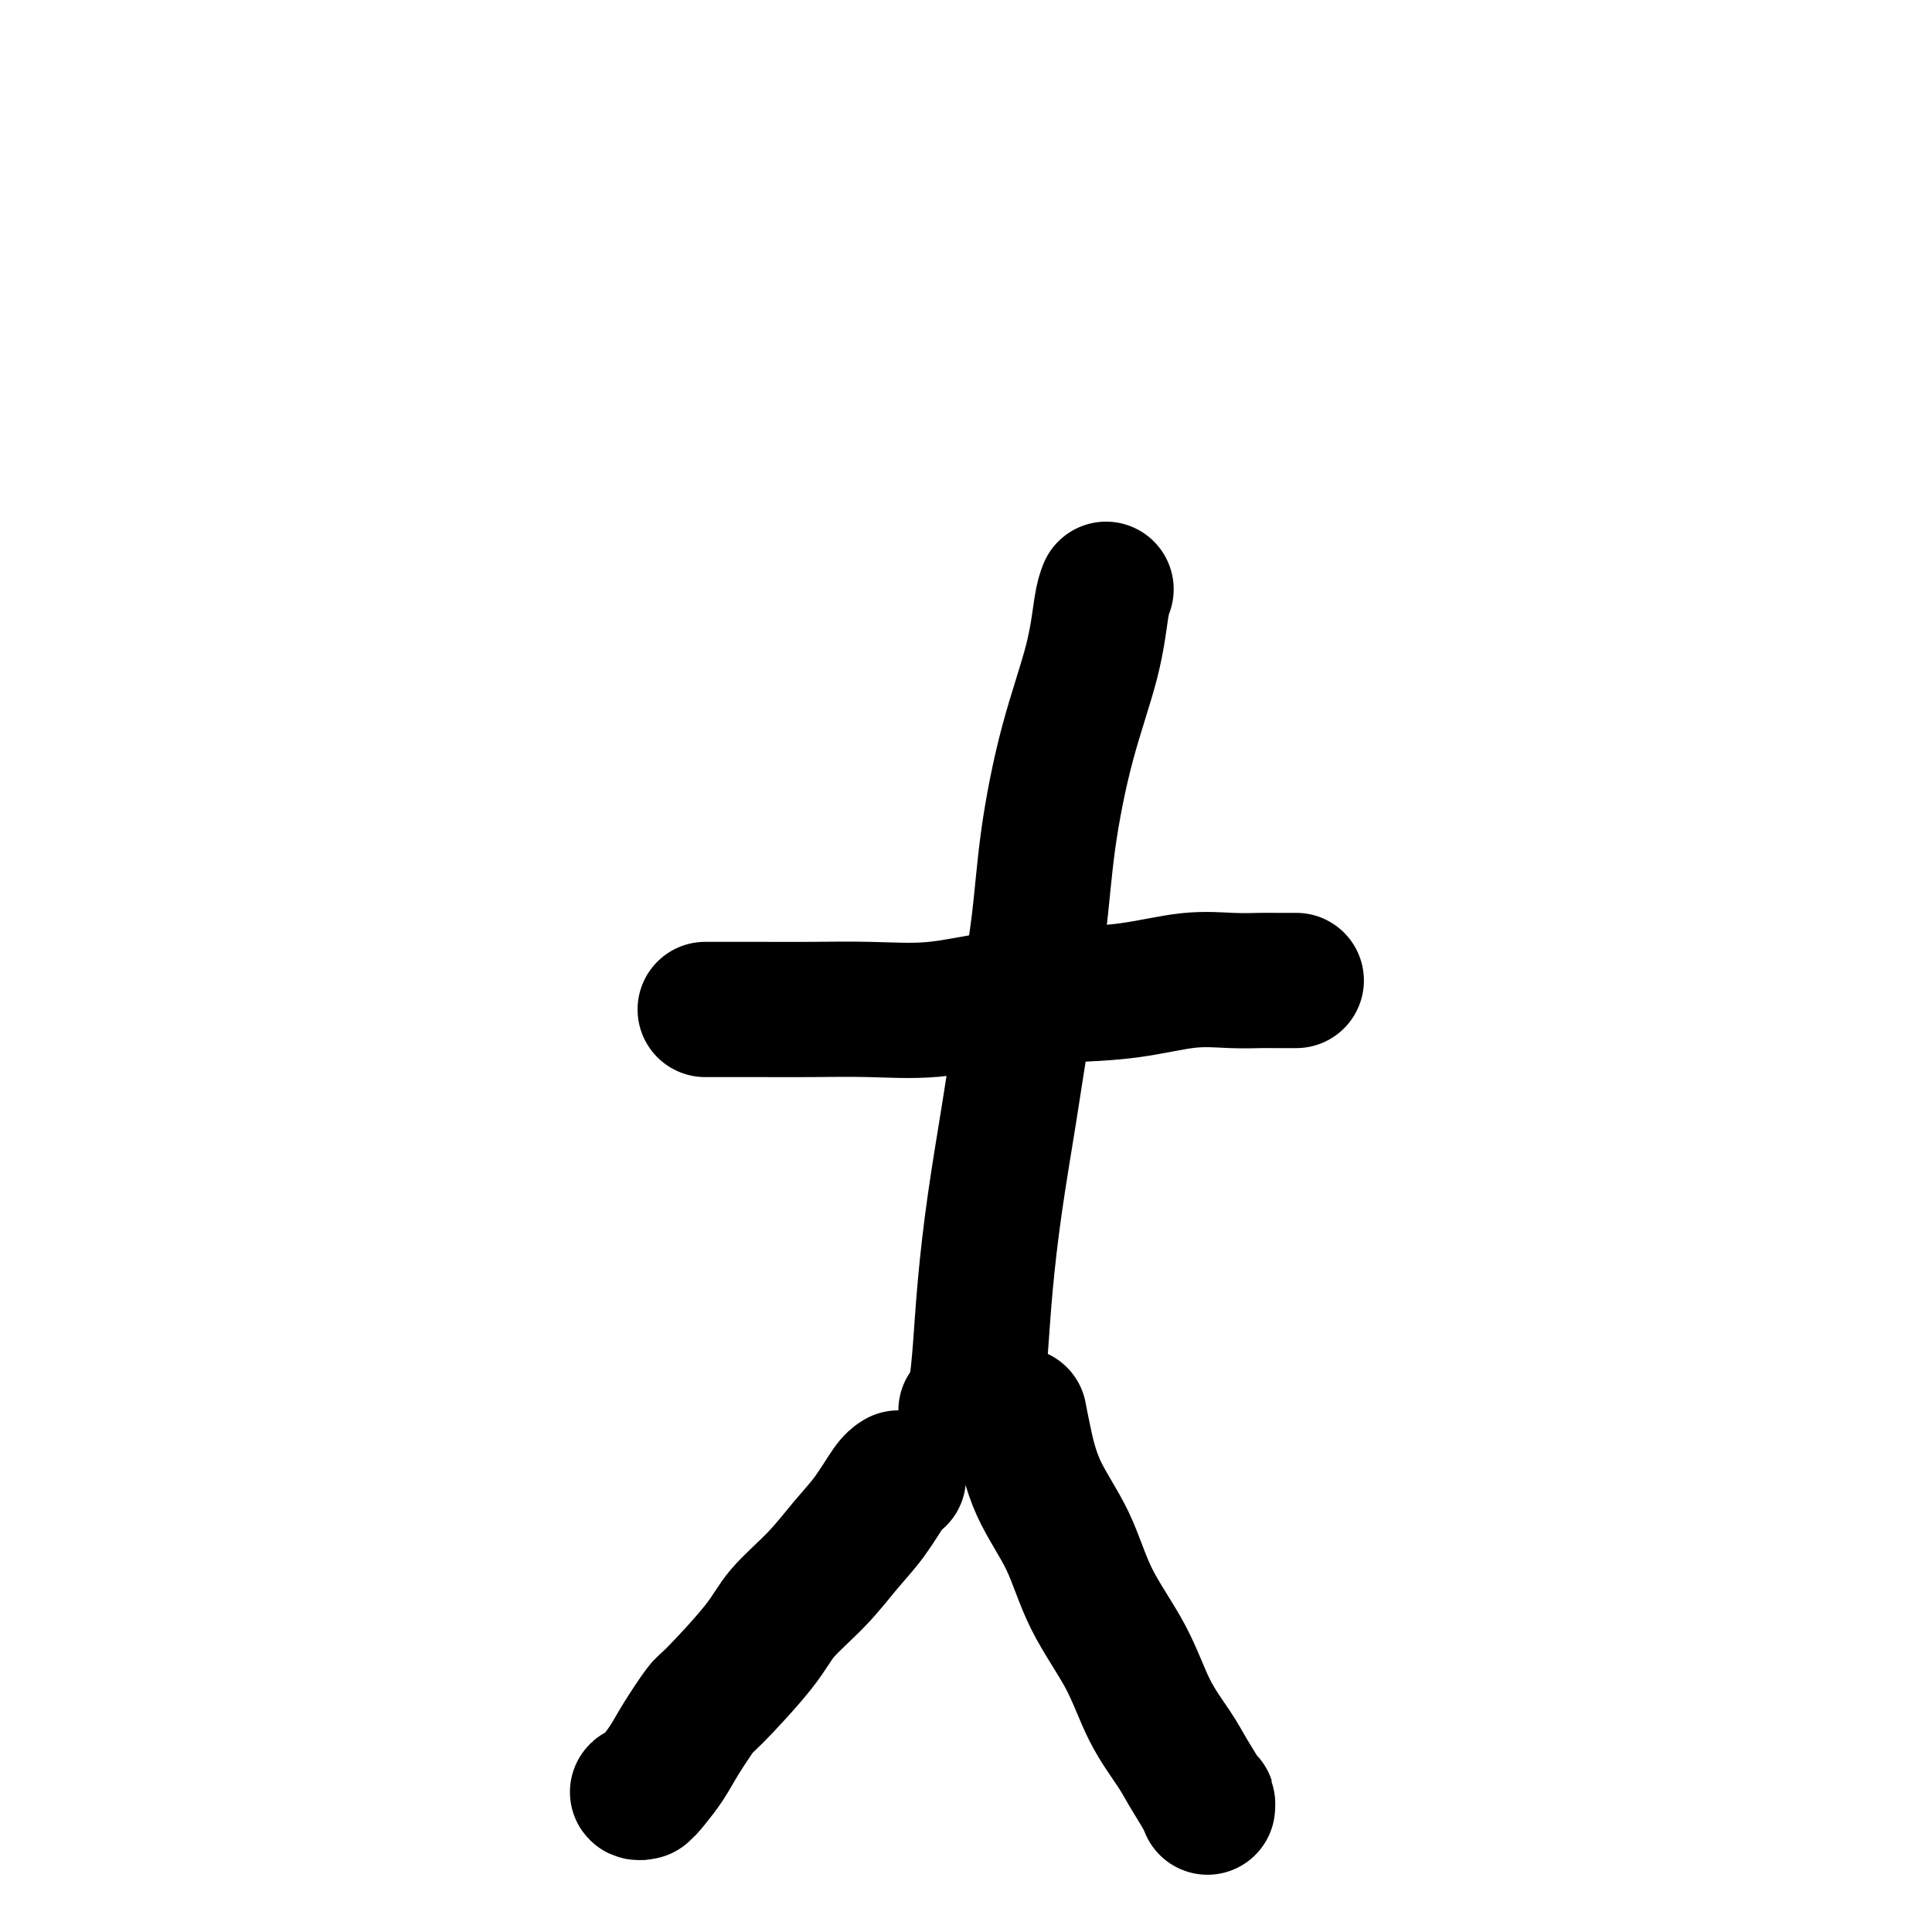
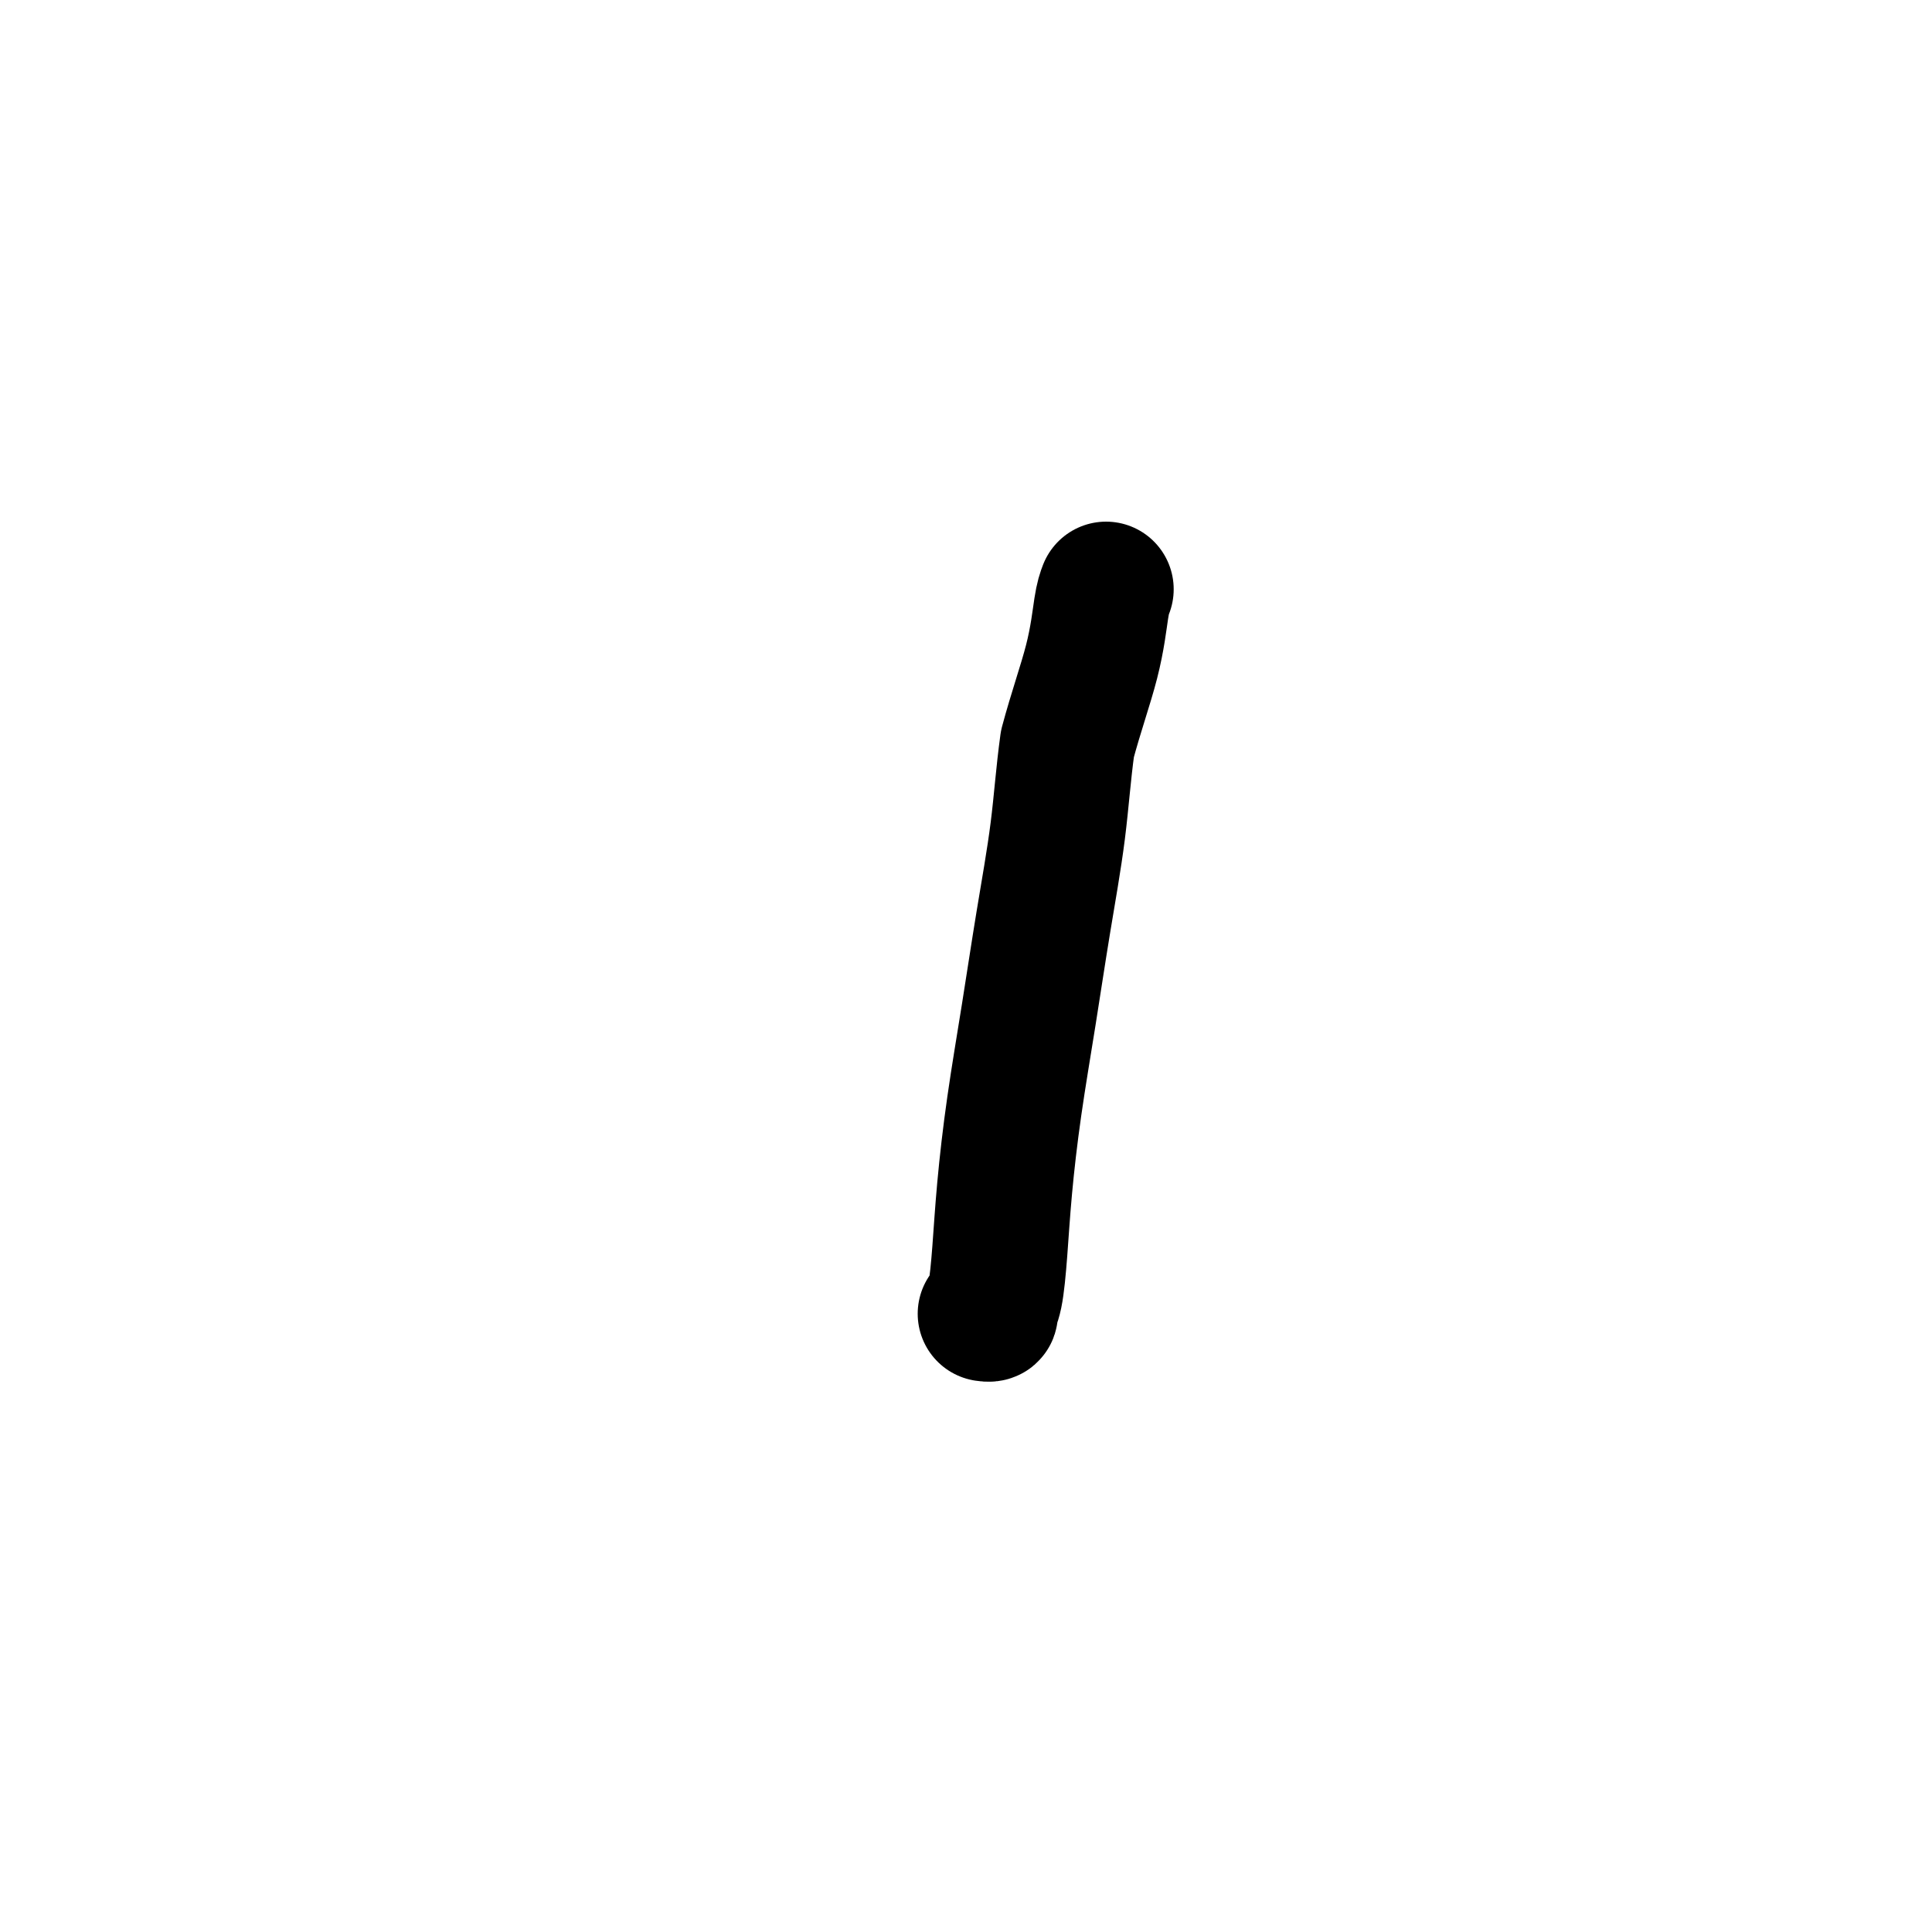
<svg xmlns="http://www.w3.org/2000/svg" viewBox="0 0 400 400" version="1.1">
  <g fill="none" stroke="#000000" stroke-width="28" stroke-linecap="round" stroke-linejoin="round">
-     <path d="M229,122c-0.318,0.829 -0.637,1.657 -1,4c-0.363,2.343 -0.772,6.200 -2,11c-1.228,4.800 -3.276,10.543 -5,17c-1.724,6.457 -3.123,13.629 -4,20c-0.877,6.371 -1.233,11.941 -2,18c-0.767,6.059 -1.946,12.605 -3,19c-1.054,6.395 -1.984,12.637 -3,19c-1.016,6.363 -2.119,12.846 -3,19c-0.881,6.154 -1.542,11.978 -2,17c-0.458,5.022 -0.715,9.240 -1,13c-0.285,3.760 -0.598,7.060 -1,9c-0.402,1.940 -0.891,2.520 -1,3c-0.109,0.480 0.163,0.860 0,1c-0.163,0.140 -0.761,0.040 -1,0c-0.239,-0.040 -0.120,-0.020 0,0" />
-     <path d="M146,209c1.013,0.001 2.026,0.002 4,0c1.974,-0.002 4.909,-0.007 8,0c3.091,0.007 6.336,0.027 10,0c3.664,-0.027 7.745,-0.100 12,0c4.255,0.100 8.683,0.373 13,0c4.317,-0.373 8.522,-1.392 13,-2c4.478,-0.608 9.227,-0.804 14,-1c4.773,-0.196 9.570,-0.392 14,-1c4.430,-0.608 8.495,-1.627 12,-2c3.505,-0.373 6.452,-0.100 9,0c2.548,0.100 4.696,0.027 6,0c1.304,-0.027 1.762,-0.007 3,0c1.238,0.007 3.256,0.002 4,0c0.744,-0.002 0.212,-0.001 0,0c-0.212,0.001 -0.106,0.000 0,0" />
-     <path d="M186,306c-0.509,0.304 -1.018,0.607 -2,2c-0.982,1.393 -2.438,3.875 -4,6c-1.562,2.125 -3.231,3.894 -5,6c-1.769,2.106 -3.637,4.549 -6,7c-2.363,2.451 -5.220,4.910 -7,7c-1.780,2.090 -2.482,3.811 -5,7c-2.518,3.189 -6.852,7.844 -9,10c-2.148,2.156 -2.109,1.811 -3,3c-0.891,1.189 -2.713,3.912 -4,6c-1.287,2.088 -2.040,3.540 -3,5c-0.960,1.460 -2.127,2.927 -3,4c-0.873,1.073 -1.450,1.752 -2,2c-0.550,0.248 -1.071,0.067 -1,0c0.071,-0.067 0.735,-0.019 1,0c0.265,0.019 0.133,0.010 0,0" />
-     <path d="M211,293c0.237,1.238 0.475,2.476 1,5c0.525,2.524 1.339,6.335 3,10c1.661,3.665 4.171,7.183 6,11c1.829,3.817 2.978,7.934 5,12c2.022,4.066 4.916,8.083 7,12c2.084,3.917 3.357,7.734 5,11c1.643,3.266 3.656,5.981 5,8c1.344,2.019 2.020,3.343 3,5c0.980,1.657 2.262,3.646 3,5c0.738,1.354 0.930,2.074 1,2c0.070,-0.074 0.019,-0.943 0,-1c-0.019,-0.057 -0.005,0.698 0,1c0.005,0.302 0.003,0.151 0,0" />
+     <path d="M229,122c-0.318,0.829 -0.637,1.657 -1,4c-0.363,2.343 -0.772,6.200 -2,11c-1.228,4.800 -3.276,10.543 -5,17c-0.877,6.371 -1.233,11.941 -2,18c-0.767,6.059 -1.946,12.605 -3,19c-1.054,6.395 -1.984,12.637 -3,19c-1.016,6.363 -2.119,12.846 -3,19c-0.881,6.154 -1.542,11.978 -2,17c-0.458,5.022 -0.715,9.240 -1,13c-0.285,3.760 -0.598,7.060 -1,9c-0.402,1.940 -0.891,2.520 -1,3c-0.109,0.480 0.163,0.860 0,1c-0.163,0.140 -0.761,0.040 -1,0c-0.239,-0.040 -0.120,-0.020 0,0" />
  </g>
</svg>